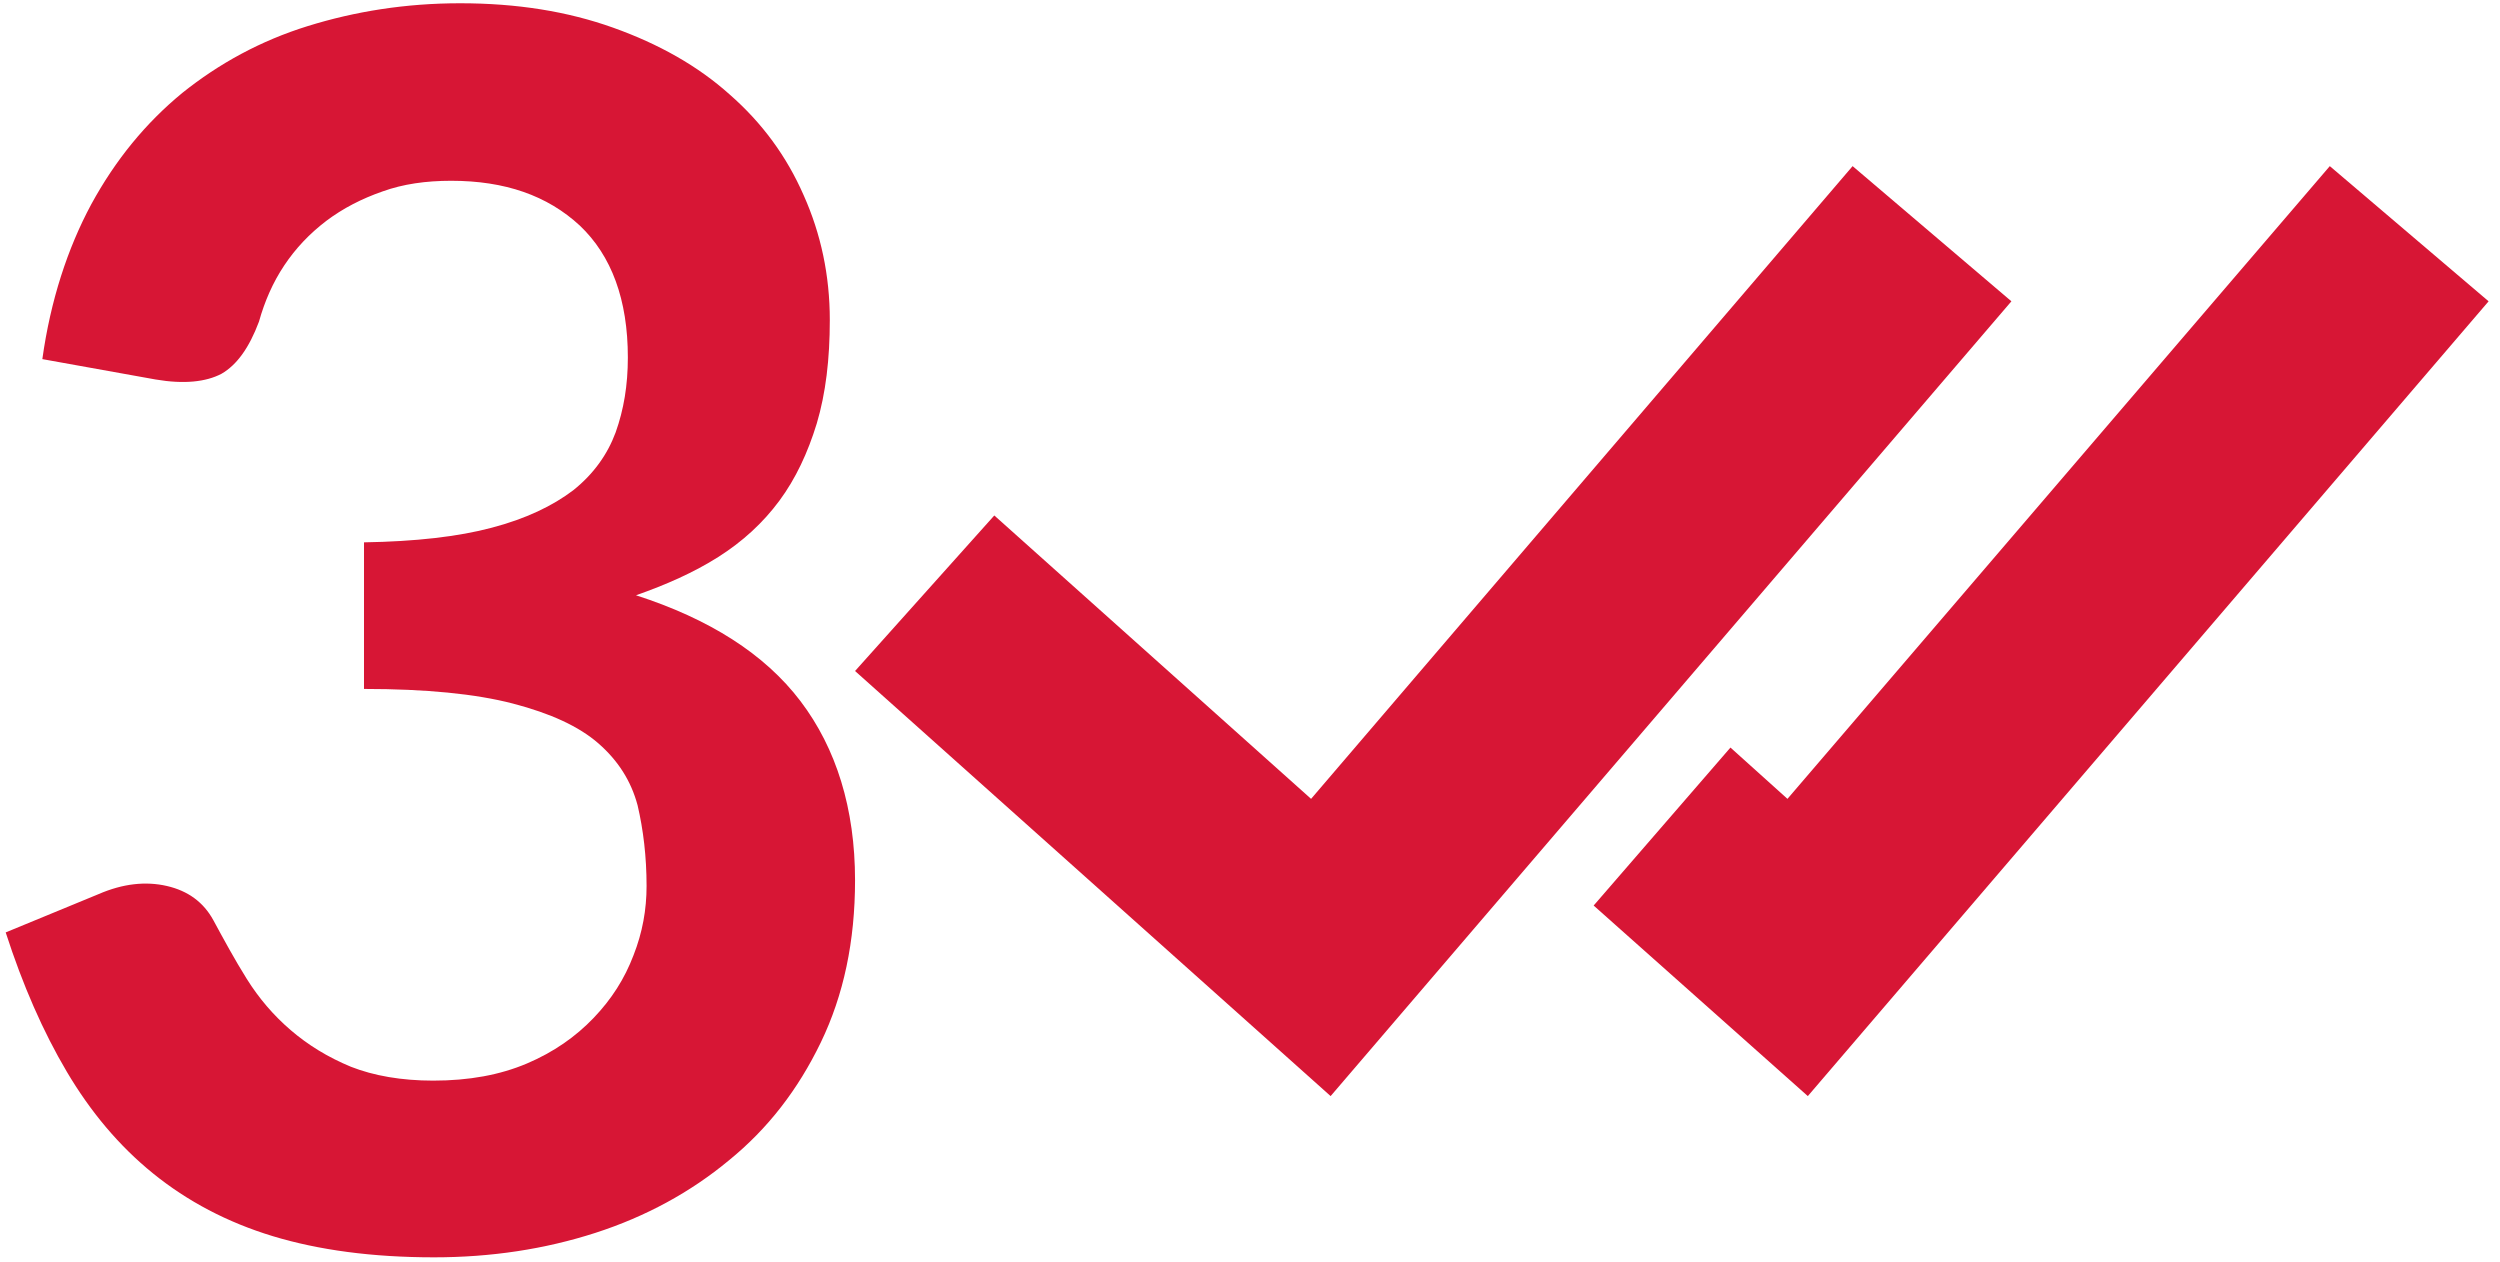
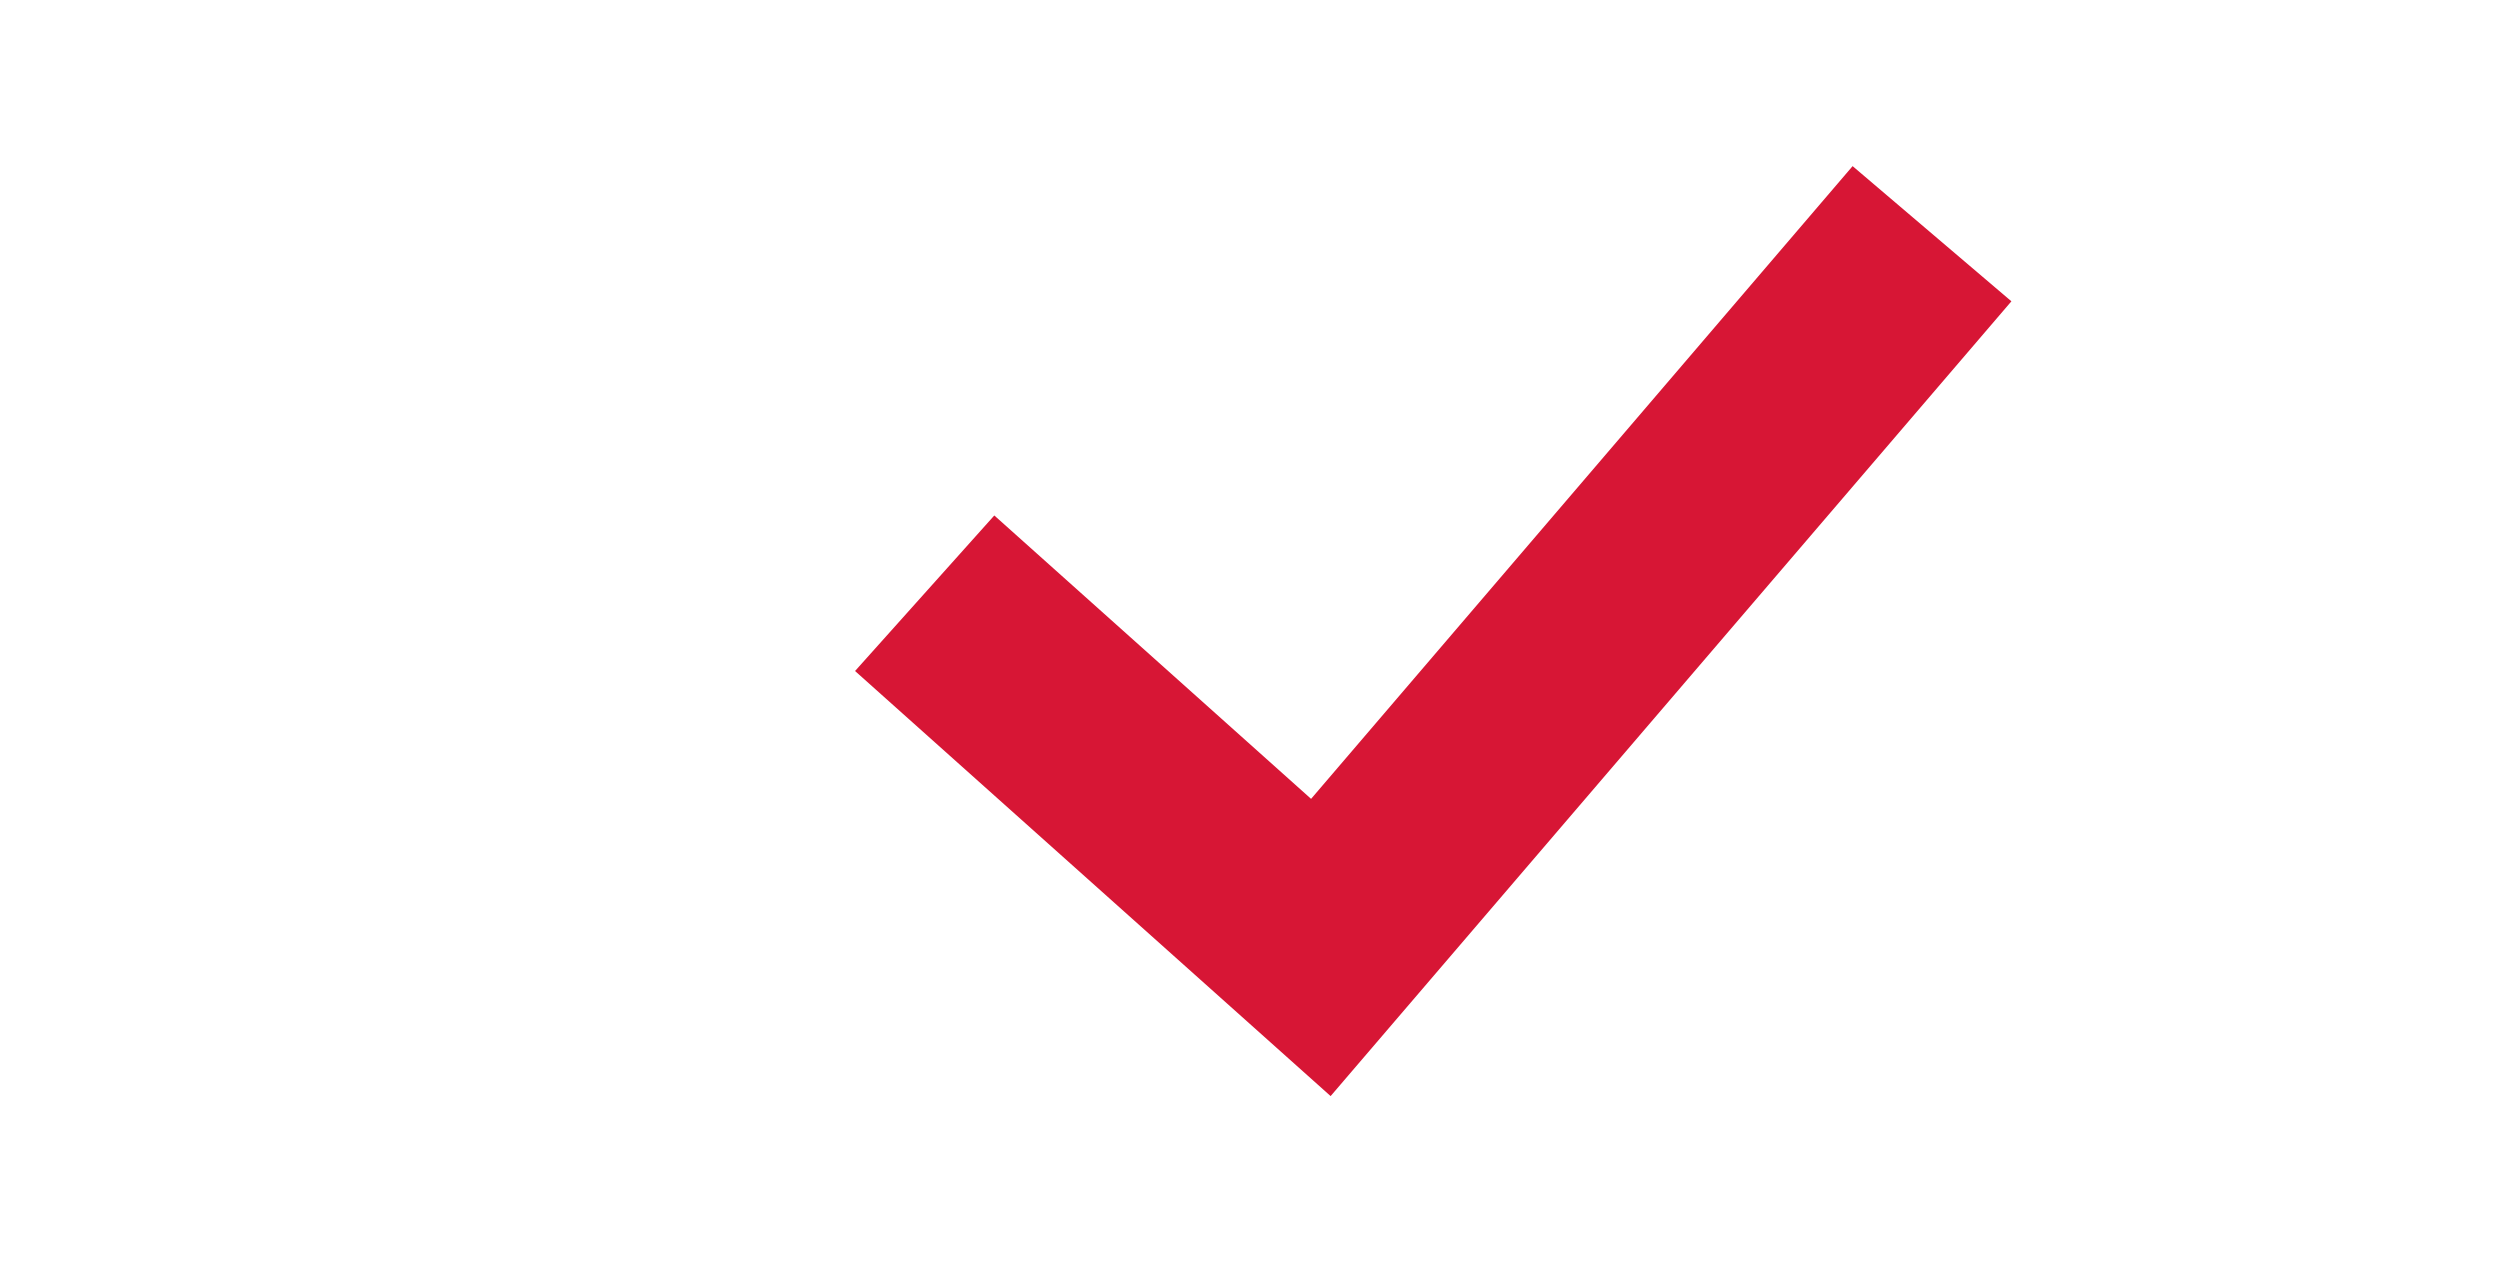
<svg xmlns="http://www.w3.org/2000/svg" version="1.1" id="Layer_1" x="0px" y="0px" viewBox="0 0 307 155" style="enable-background:new 0 0 307 155;" xml:space="preserve">
  <style type="text/css">
	.st0{fill:#D71635;}
</style>
  <g>
    <g>
      <path class="st0" d="M-161.2-14.1V5.7h-85.7v-19.8h31.4v-90.3c0-3.6,0.1-7.2,0.3-11l-22.3,18.6c-1.3,1-2.6,1.6-3.8,1.9    c-1.3,0.3-2.4,0.3-3.5,0.1c-1.1-0.2-2.1-0.6-2.9-1.1c-0.9-0.5-1.5-1.1-1.9-1.8l-8.4-11.5l47.2-40.2h21.7v135.3H-161.2z" />
    </g>
    <g>
      <path class="st0" d="M13.1-40.1c2.8,0,5.1,0.8,6.7,2.4c1.7,1.6,2.5,3.7,2.5,6.3v15.6H-82.5v-8.7c0-1.8,0.4-3.6,1.1-5.5    c0.7-1.9,1.9-3.7,3.5-5.2l46.4-46.5c3.9-3.9,7.3-7.7,10.4-11.3c3.1-3.6,5.6-7.2,7.7-10.7c2-3.5,3.6-7.1,4.7-10.7    c1.1-3.6,1.6-7.5,1.6-11.5c0-3.7-0.5-6.9-1.6-9.7c-1.1-2.8-2.6-5.1-4.5-7c-1.9-1.9-4.3-3.3-7-4.3c-2.7-1-5.8-1.4-9.1-1.4    c-3.1,0-6,0.4-8.6,1.3c-2.6,0.9-5,2.1-7,3.7c-2,1.6-3.8,3.4-5.2,5.5c-1.4,2.1-2.5,4.4-3.2,7c-1.2,3.2-2.7,5.4-4.7,6.4    c-1.9,1.1-4.7,1.3-8.2,0.7l-13.7-2.4c1.1-7.3,3.1-13.8,6.1-19.3c3-5.5,6.8-10.1,11.4-13.8c4.5-3.7,9.8-6.5,15.6-8.4    c5.9-1.9,12.2-2.8,19-2.8c7,0,13.5,1,19.3,3.1c5.8,2.1,10.9,5,15,8.8c4.2,3.8,7.4,8.4,9.7,13.7c2.3,5.4,3.5,11.3,3.5,17.9    c0,5.6-0.8,10.9-2.5,15.6c-1.7,4.8-3.9,9.4-6.7,13.7c-2.8,4.4-6,8.6-9.8,12.7c-3.7,4.1-7.6,8.2-11.7,12.5L-45.3-37    c3.3-1,6.6-1.7,9.9-2.3c3.3-0.5,6.4-0.8,9.4-0.8H13.1z" />
    </g>
    <g>
-       <path class="st0" d="M5.2,44.1c1-7.2,3.1-13.6,6-19c3-5.5,6.7-10,11.2-13.7c4.5-3.6,9.6-6.4,15.4-8.2c5.8-1.8,12-2.8,18.7-2.8    c7,0,13.2,1,18.8,3c5.6,2,10.4,4.7,14.3,8.2c4,3.5,7,7.6,9.1,12.4c2.1,4.7,3.2,9.8,3.2,15.3c0,4.8-0.5,9-1.6,12.7    c-1.1,3.6-2.6,6.8-4.6,9.5c-2,2.7-4.5,5-7.5,6.9c-3,1.9-6.4,3.4-10.1,4.7c9,2.9,15.8,7.2,20.2,13c4.4,5.8,6.7,13.2,6.7,22    c0,7.5-1.4,14.1-4.2,19.9c-2.8,5.8-6.5,10.6-11.3,14.5c-4.7,3.9-10.2,6.9-16.4,8.9c-6.2,2-12.8,3-19.8,3c-7.6,0-14.2-0.9-19.8-2.6    c-5.6-1.7-10.5-4.3-14.7-7.7c-4.2-3.4-7.7-7.6-10.6-12.5c-2.9-4.9-5.4-10.6-7.5-17.1l11.4-4.7c3-1.3,5.8-1.6,8.4-1    c2.6,0.6,4.5,2,5.7,4.2c1.3,2.4,2.6,4.8,4.1,7.2c1.5,2.4,3.3,4.5,5.4,6.3s4.5,3.3,7.4,4.5c2.8,1.1,6.2,1.7,10.1,1.7    c4.4,0,8.2-0.7,11.5-2.1c3.3-1.4,6-3.3,8.2-5.6c2.2-2.3,3.8-4.8,4.9-7.7c1.1-2.8,1.6-5.6,1.6-8.5c0-3.6-0.4-6.9-1.1-9.9    c-0.8-3-2.4-5.5-4.8-7.6c-2.4-2.1-5.9-3.7-10.5-4.9c-4.6-1.2-10.7-1.8-18.3-1.8V66.6c6.3-0.1,11.6-0.7,15.7-1.8    c4.2-1.1,7.5-2.7,10-4.6c2.5-2,4.2-4.4,5.2-7.1c1-2.8,1.5-5.8,1.5-9.2c0-7.1-2-12.5-5.9-16.2c-4-3.7-9.2-5.5-15.8-5.5    c-3.1,0-5.9,0.4-8.4,1.3c-2.6,0.9-4.9,2.1-6.9,3.6c-2.1,1.6-3.8,3.4-5.2,5.5c-1.4,2.1-2.4,4.4-3.1,6.9c-1.2,3.2-2.7,5.3-4.6,6.4    c-1.9,1-4.6,1.3-8.1,0.7L5.2,44.1z" />
-     </g>
+       </g>
    <g>
-       <polygon class="st0" points="286.1,20.4 219.5,98.1 212.5,91.8 195.7,111.2 222,134.6 305.6,37   " />
      <polygon class="st0" points="122.1,63.3 105,82.4 163.4,134.6 247,37 227.5,20.4 161,98.1   " />
    </g>
  </g>
</svg>